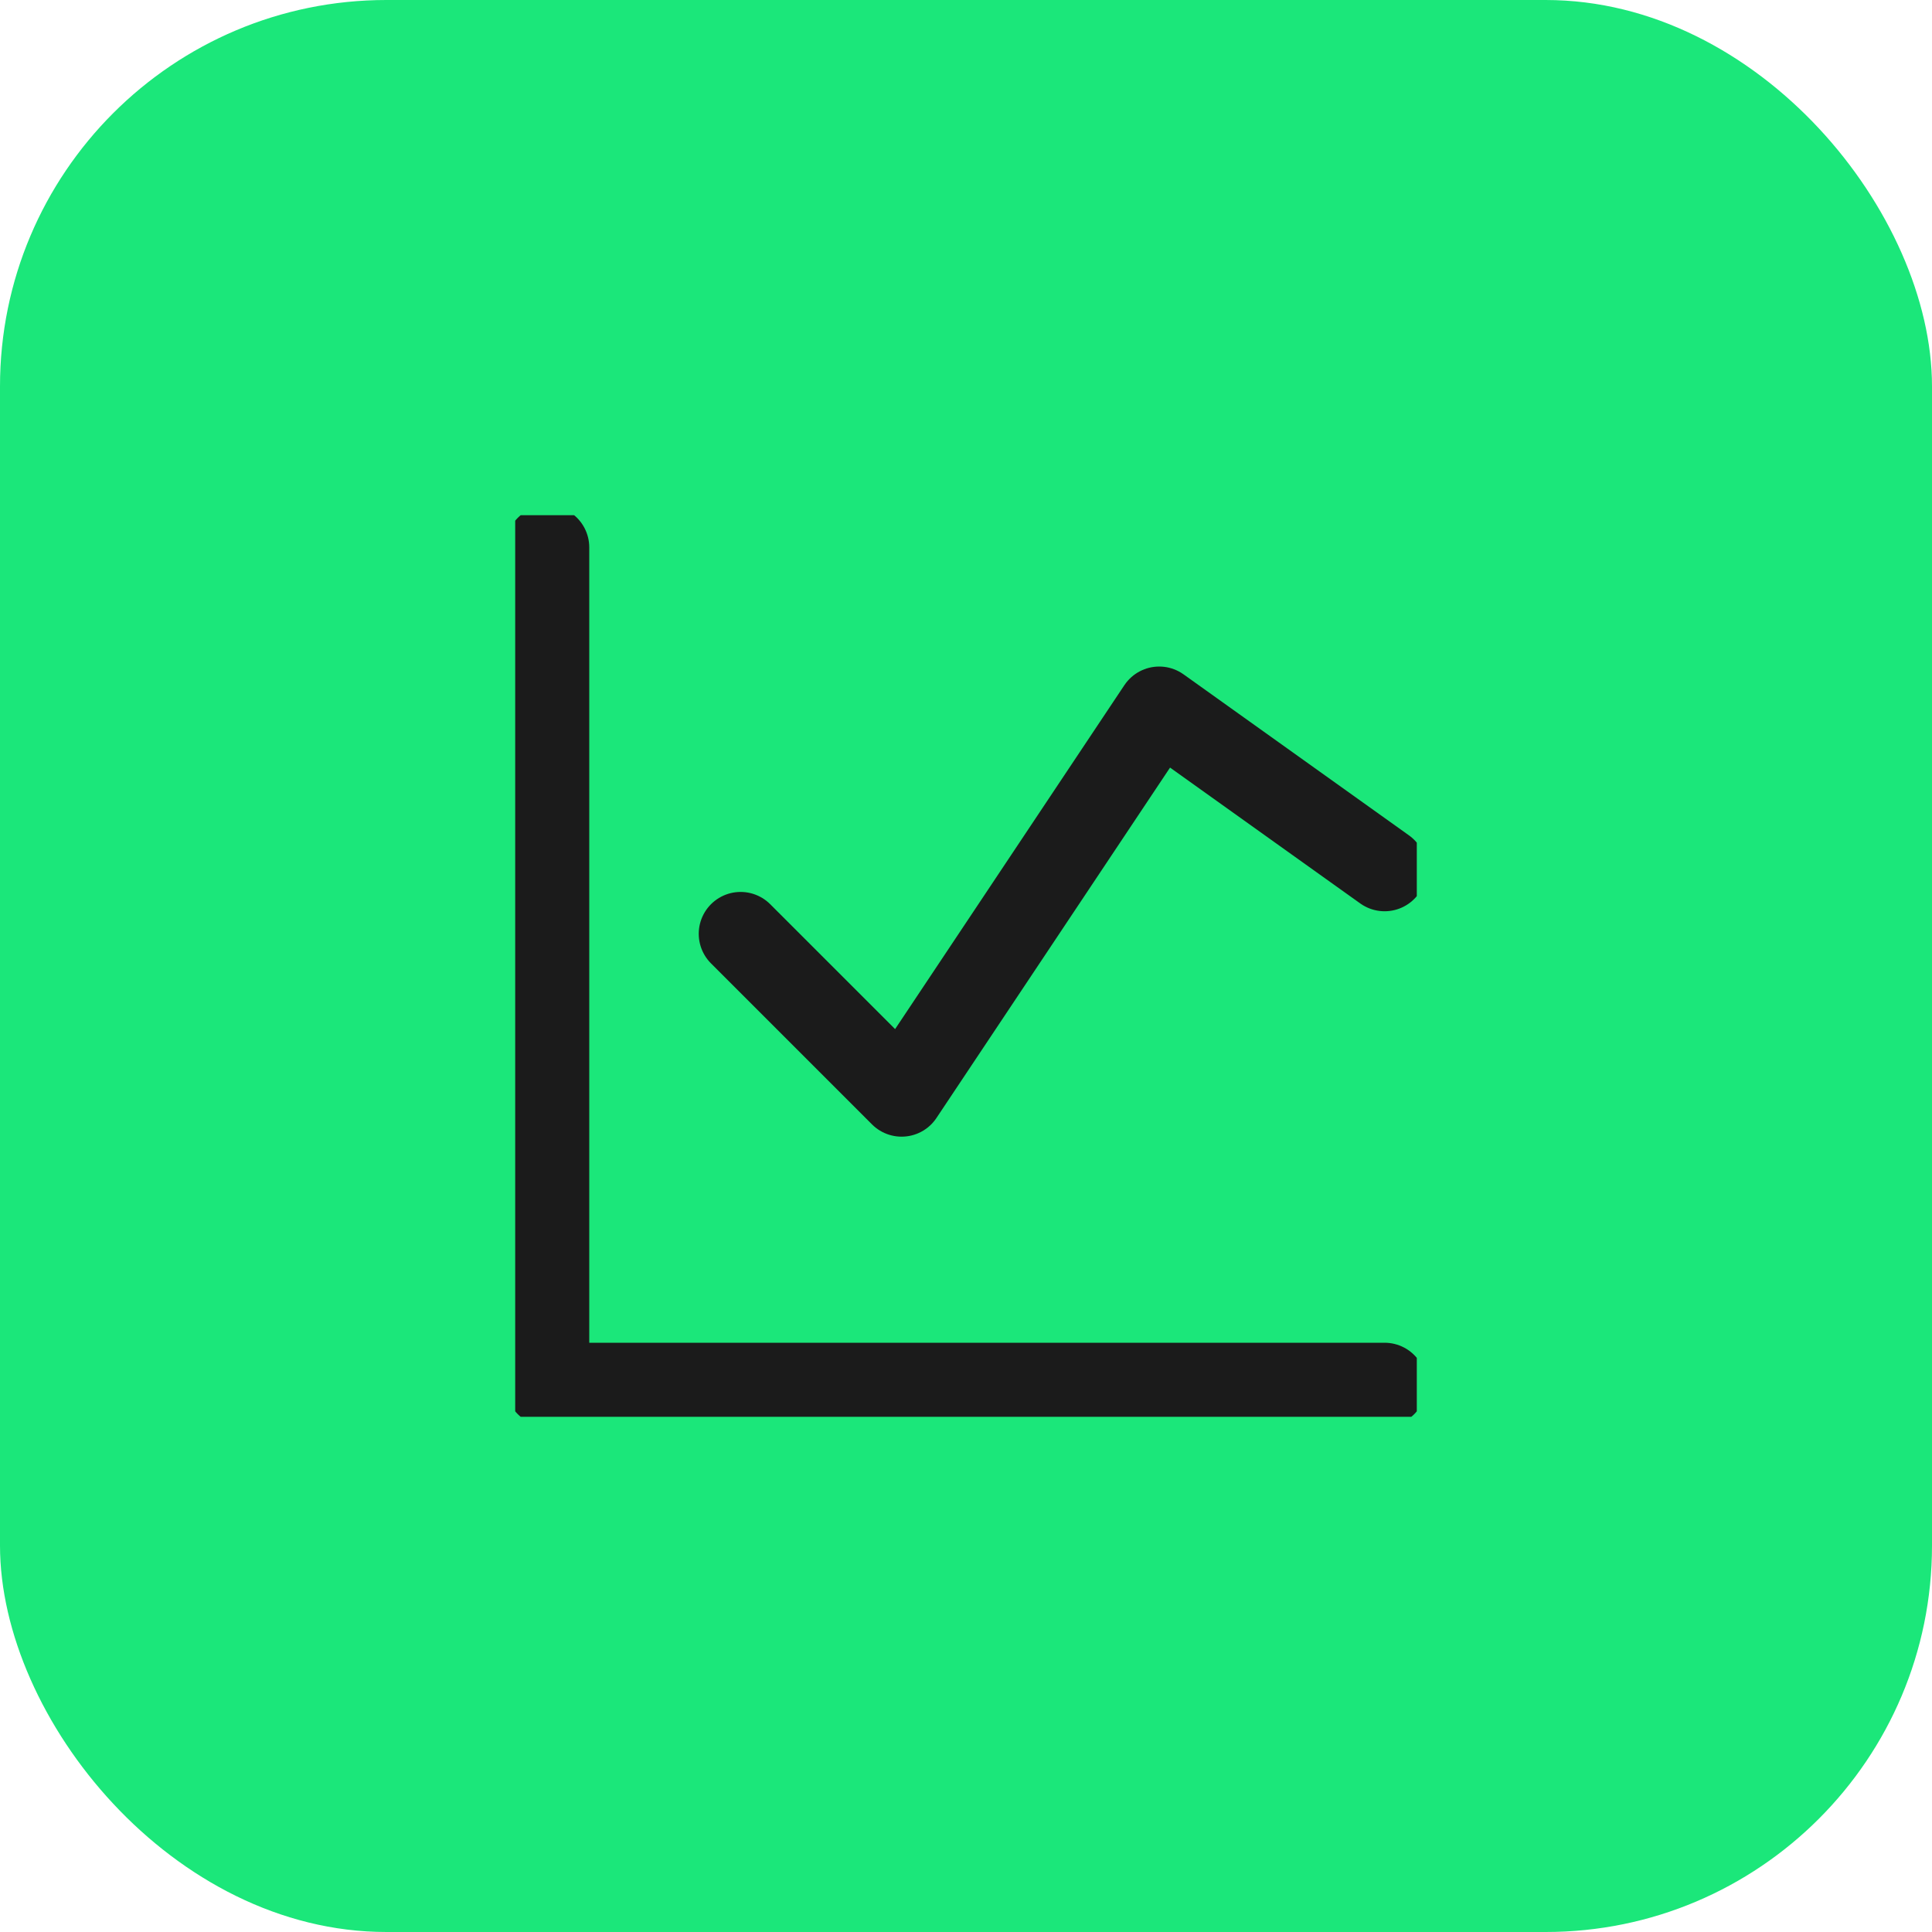
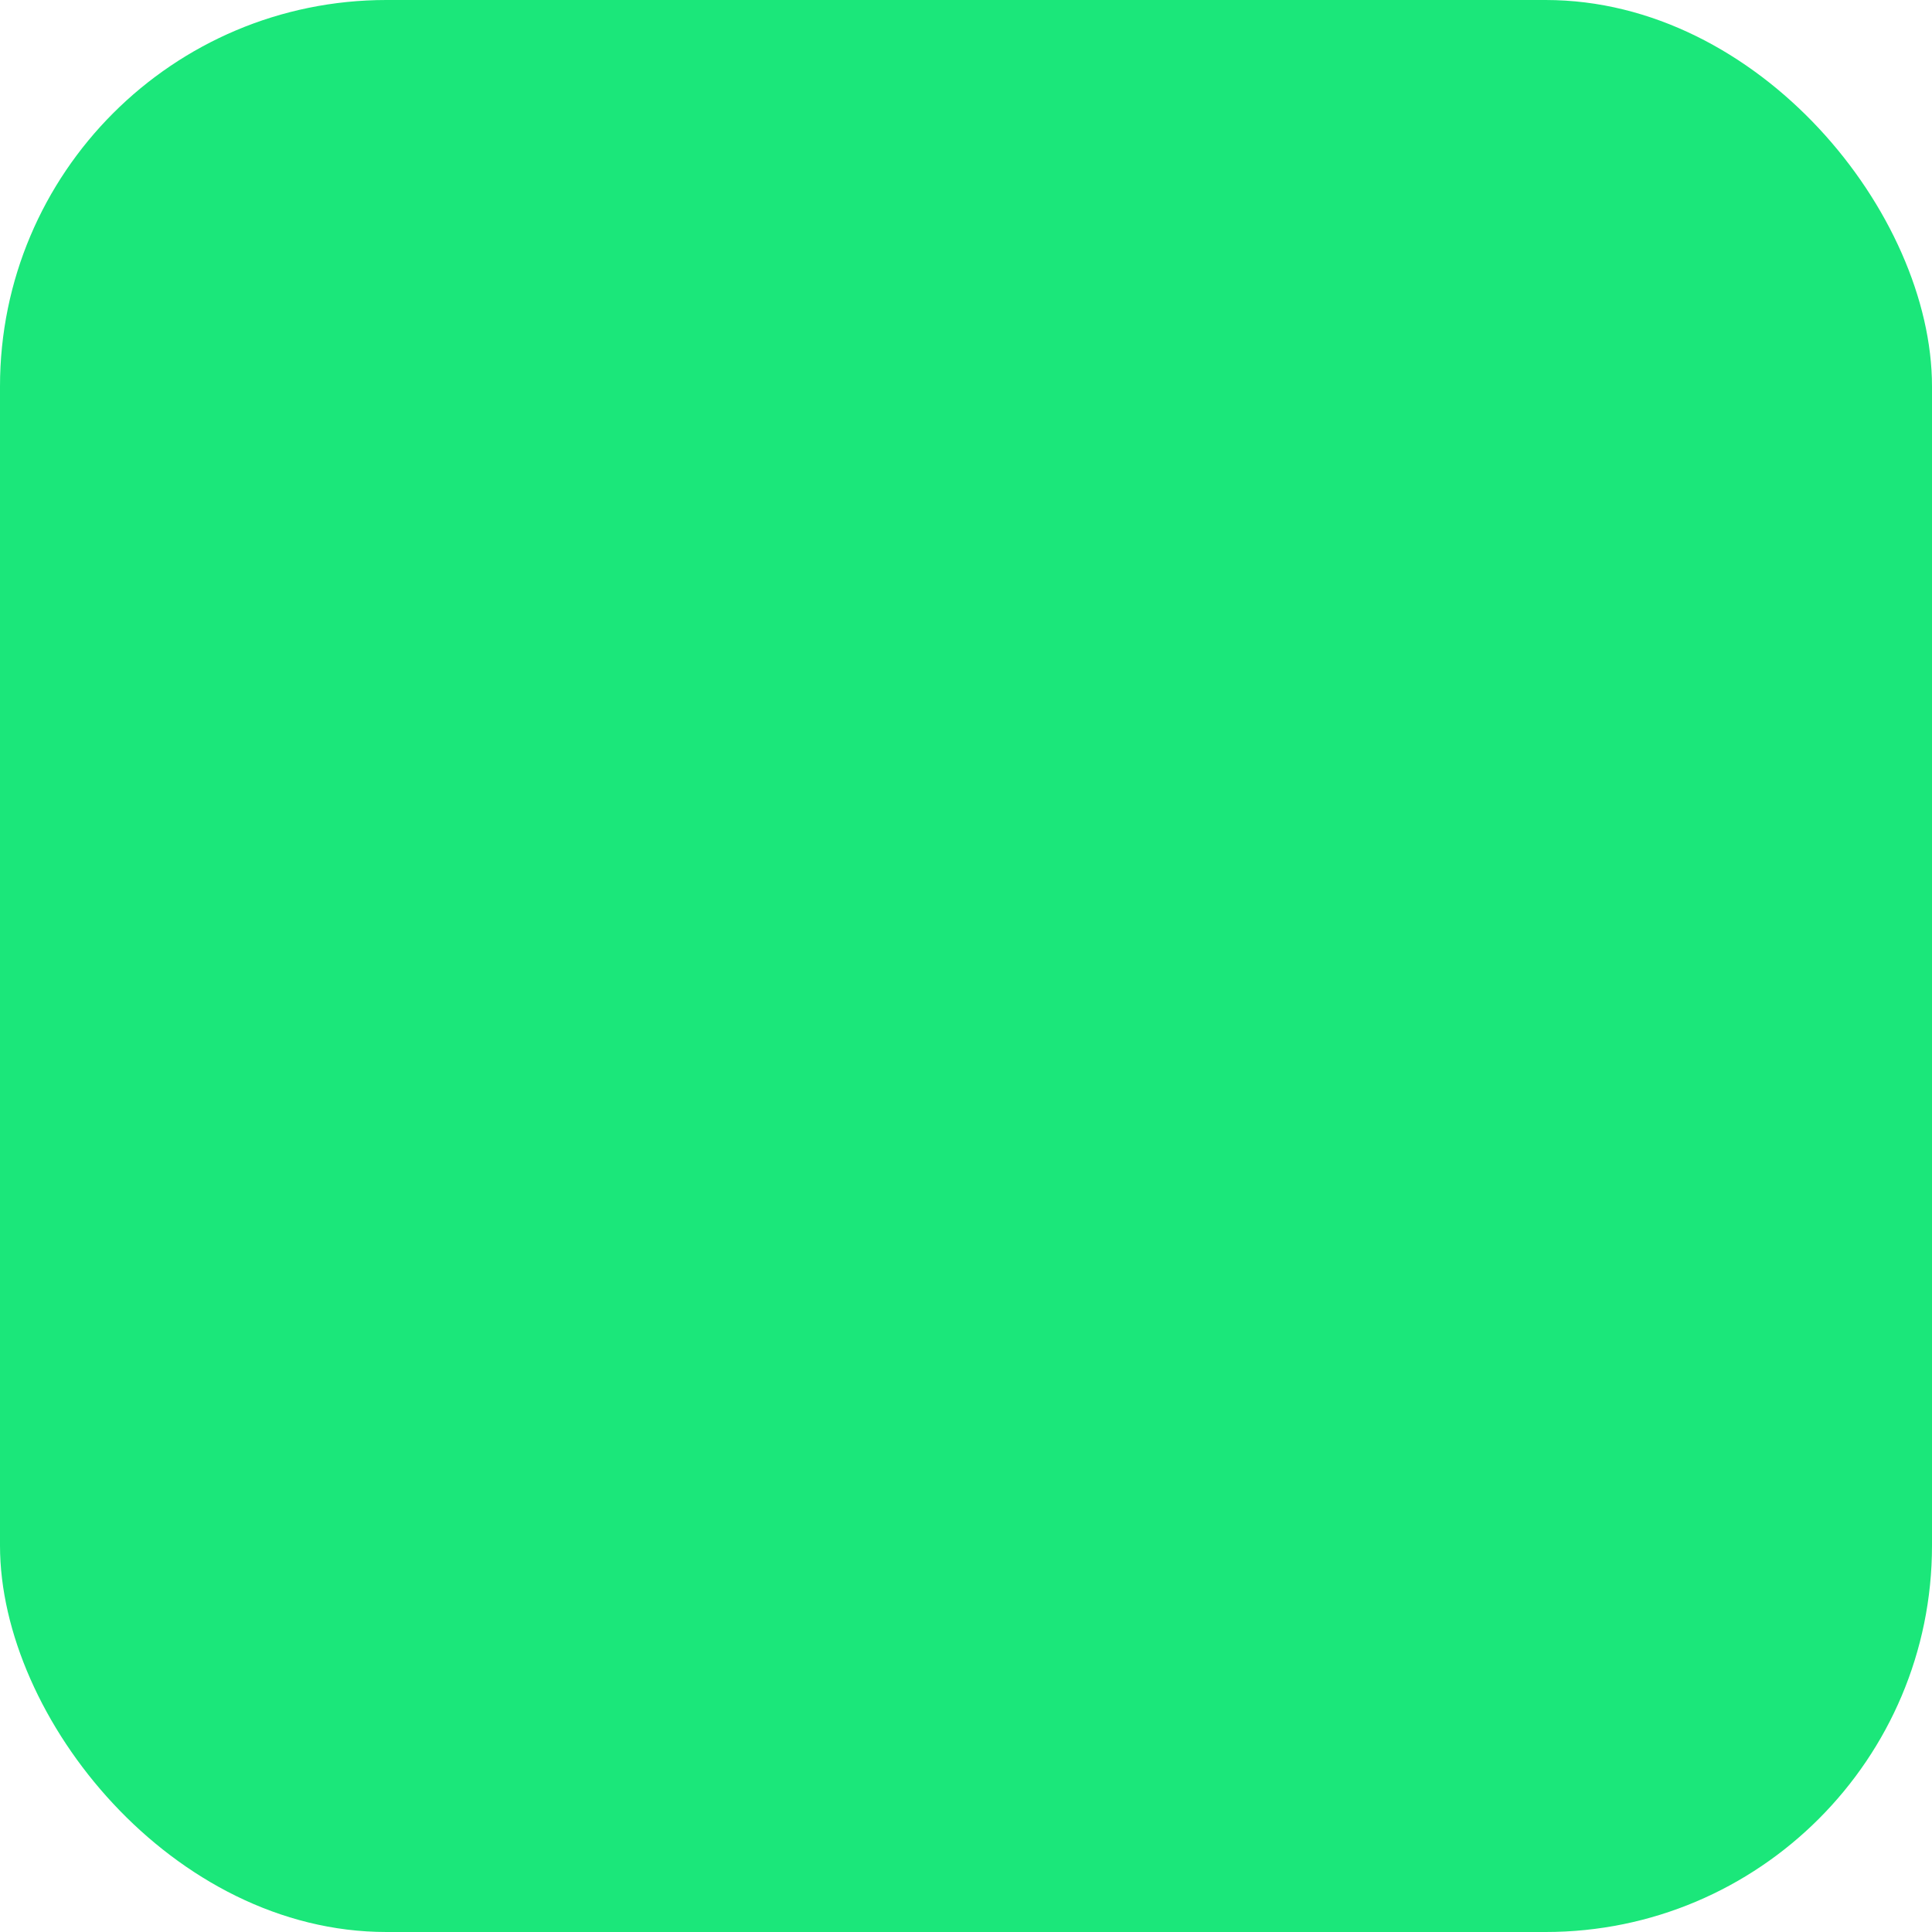
<svg xmlns="http://www.w3.org/2000/svg" width="30" height="30" viewBox="0 0 30 30" fill="none">
  <rect width="30" height="30" rx="6" fill="#1BE77A" />
  <g clip-path="url(#clip0_3507_235)">
    <path d="M8.5 8.5V21.5H21.5" stroke="#1B1B1B" stroke-width="1.3" stroke-linecap="round" stroke-linejoin="round" />
-     <path d="M11.5 14.5L14 17L18 11L21.5 13.5" stroke="#1B1B1B" stroke-width="1.3" stroke-linecap="round" stroke-linejoin="round" />
  </g>
  <defs>
    <clipPath id="clip0_3507_235">
-       <rect width="14" height="14" fill="white" transform="translate(8 8)" />
-     </clipPath>
+       </clipPath>
  </defs>
</svg>